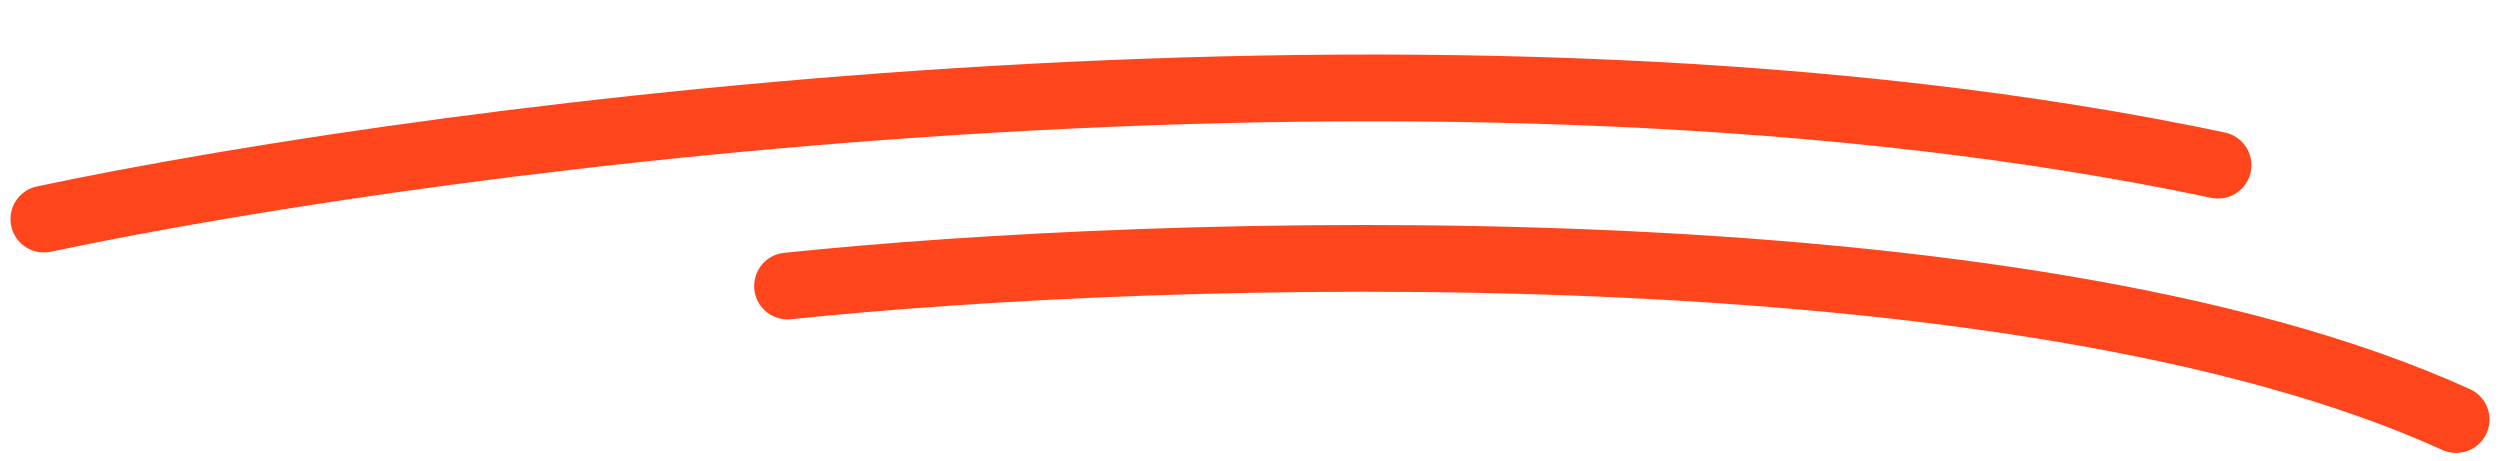
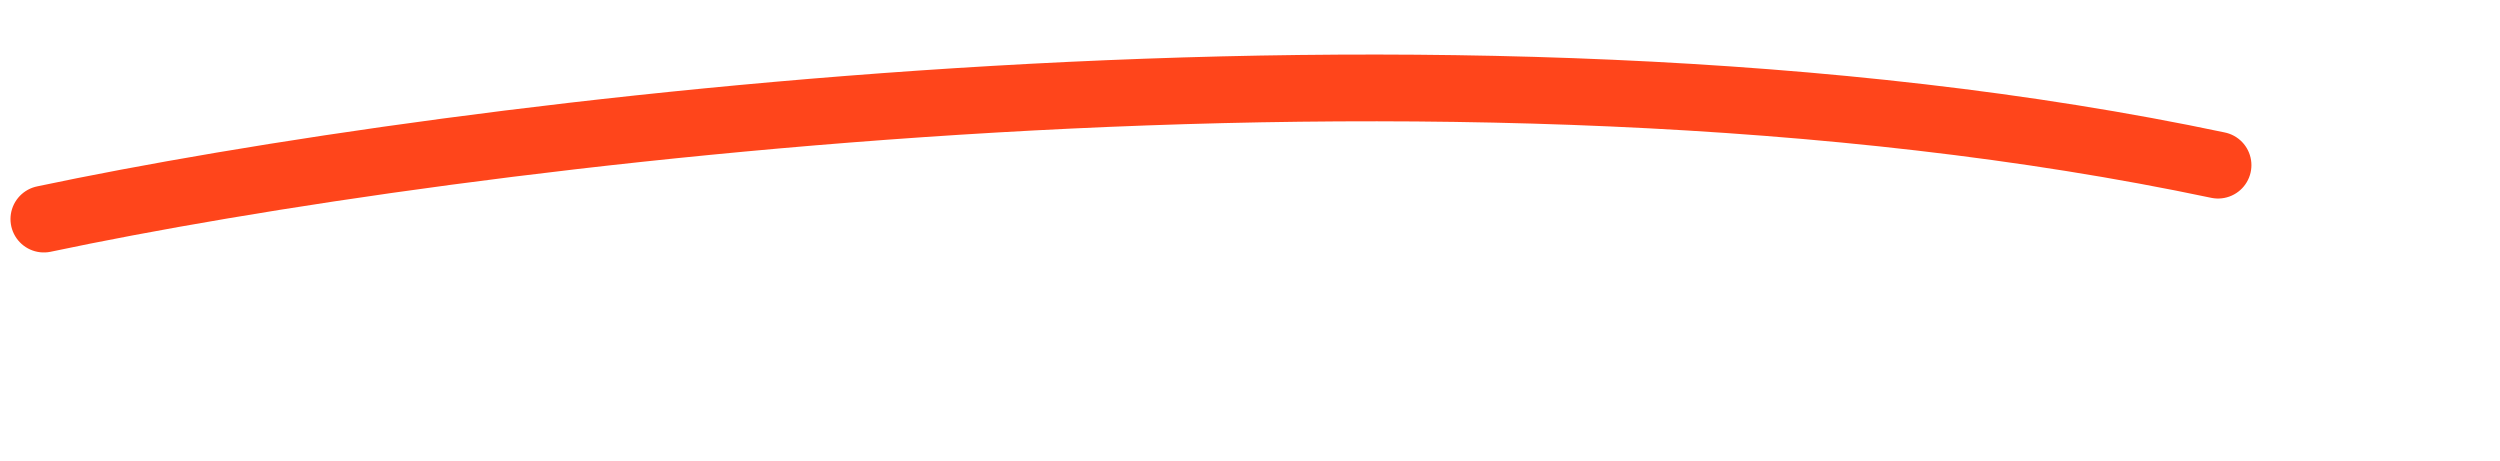
<svg xmlns="http://www.w3.org/2000/svg" width="114" height="21" viewBox="0 0 114 21" fill="none">
  <path d="M2 9.99C20.458 6.088 66.128 0.133 101.143 7.531" stroke="#FF451B" stroke-width="3.044" stroke-linecap="round" stroke-linejoin="round" />
-   <path d="M35.912 13.043C52.905 11.268 91.913 10 112 19.131" stroke="#FF451B" stroke-width="3.044" stroke-linecap="round" stroke-linejoin="round" />
</svg>